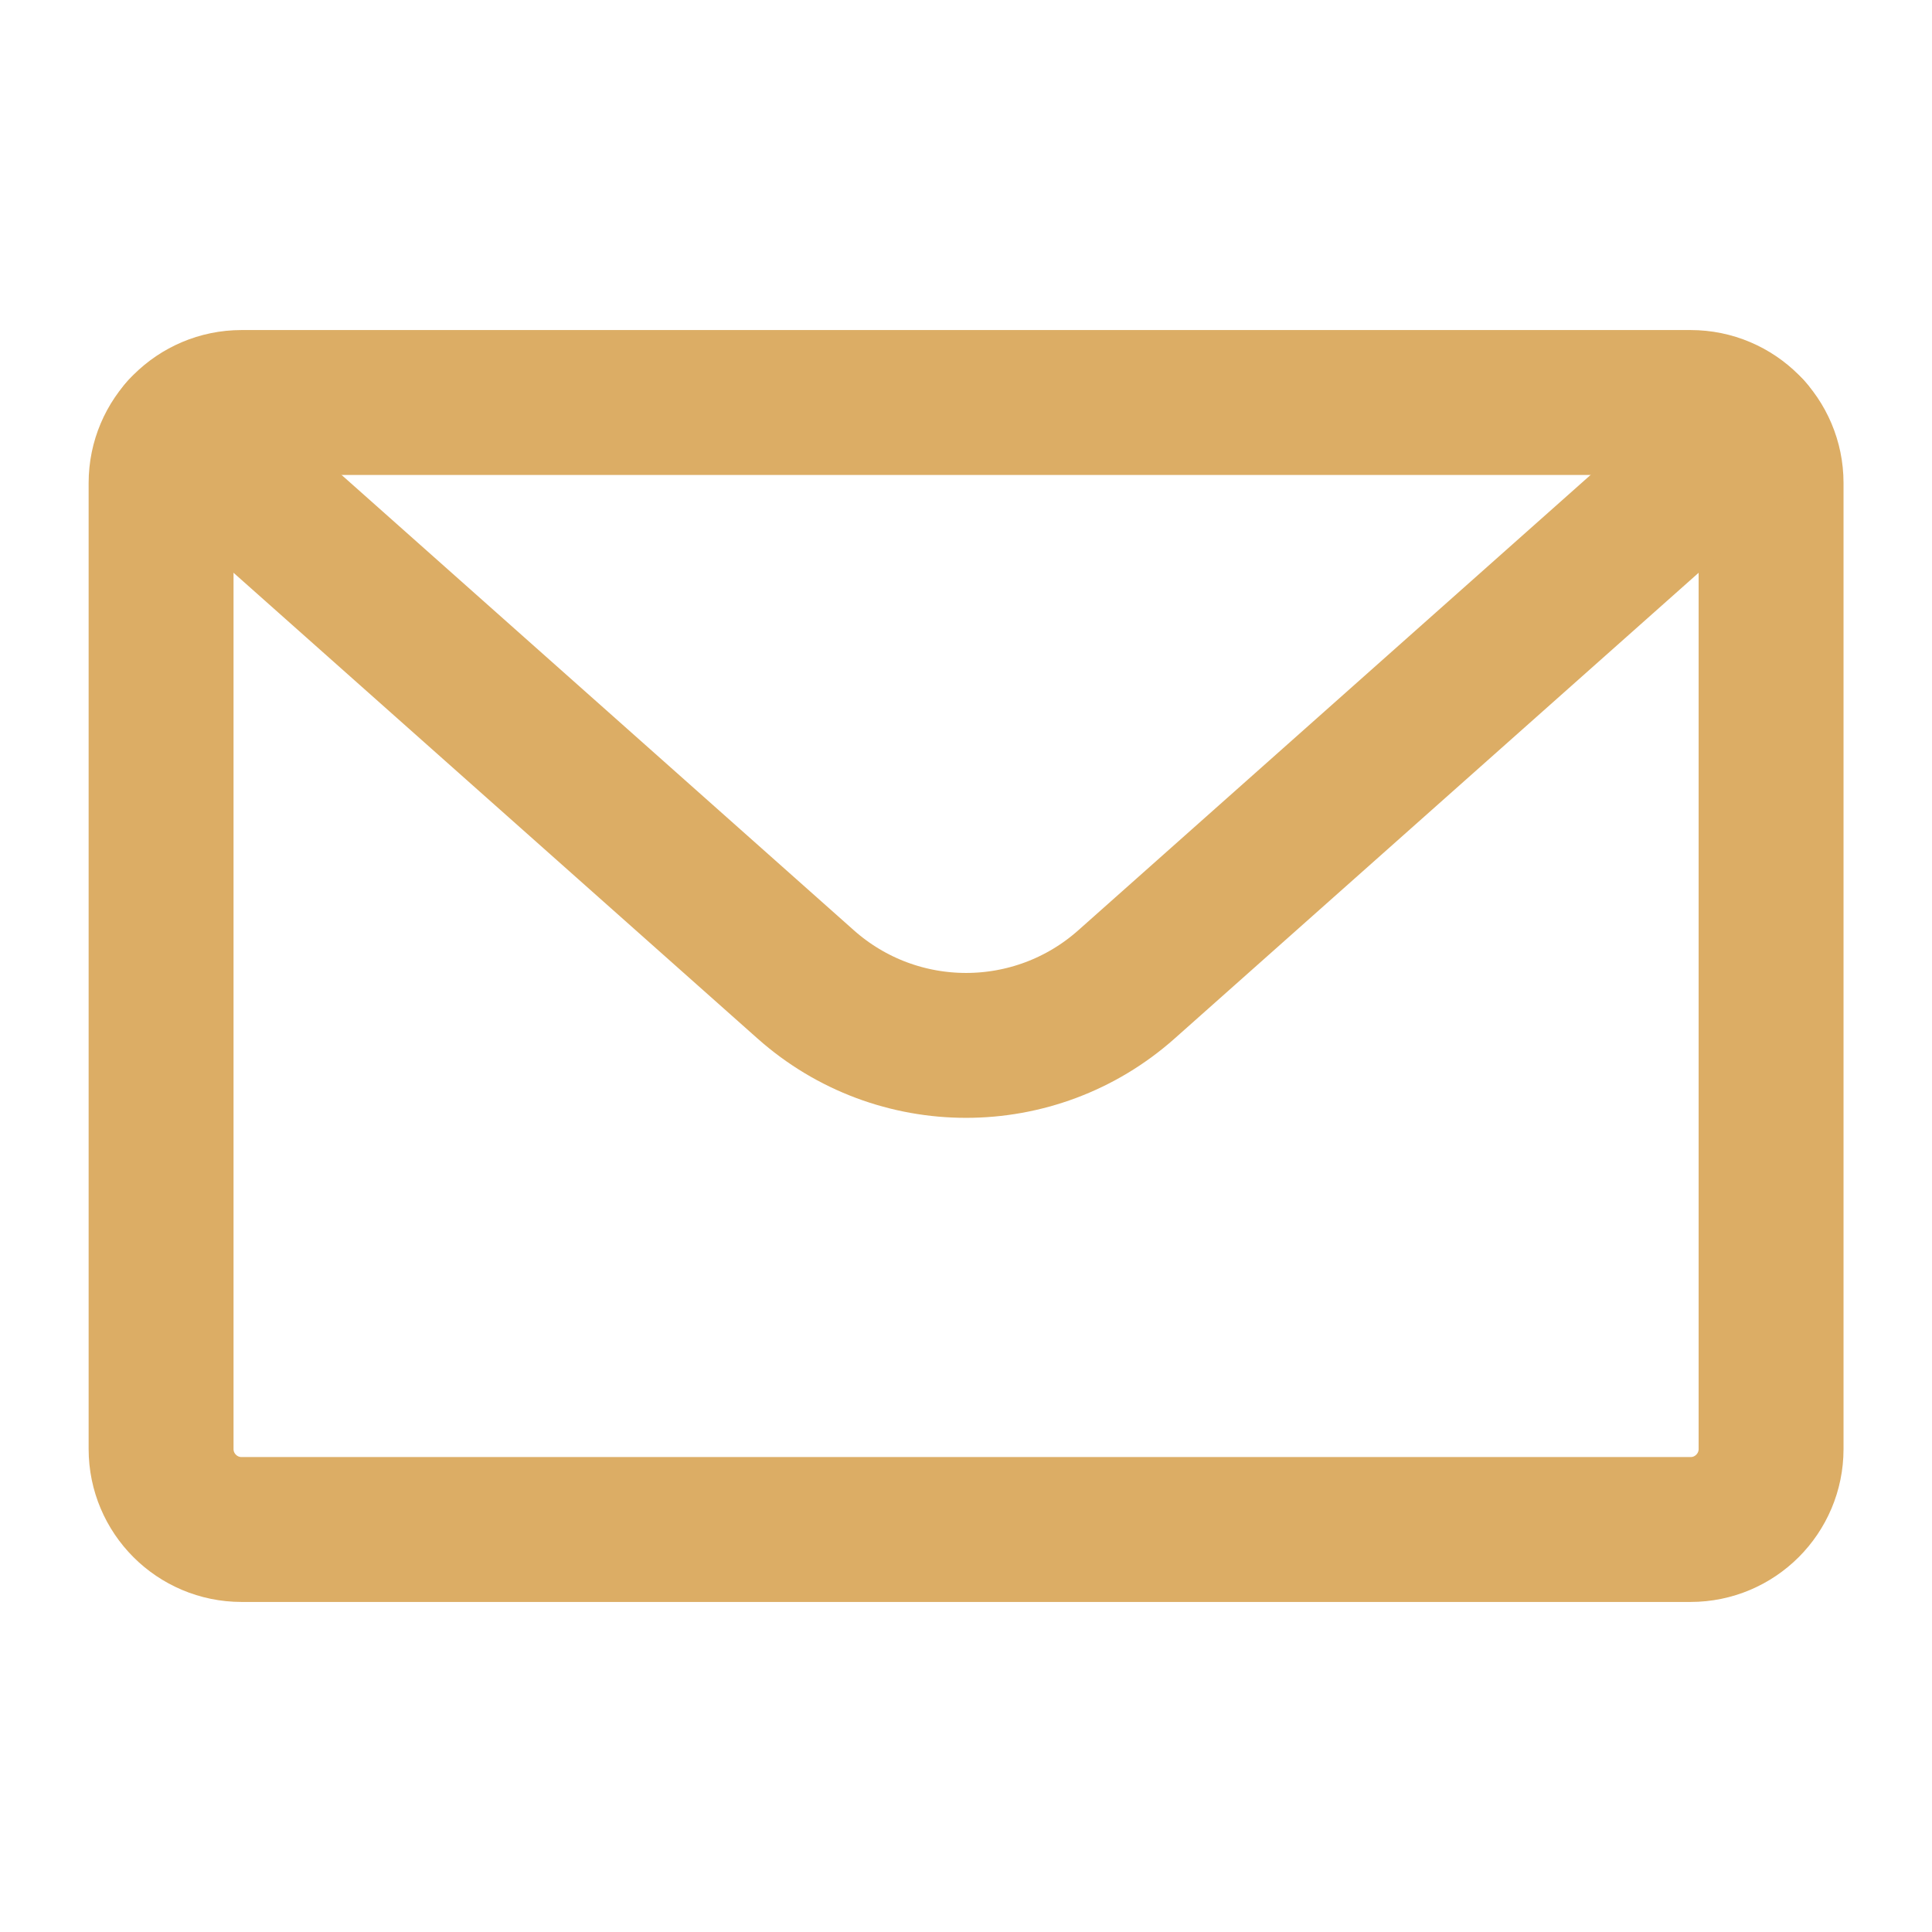
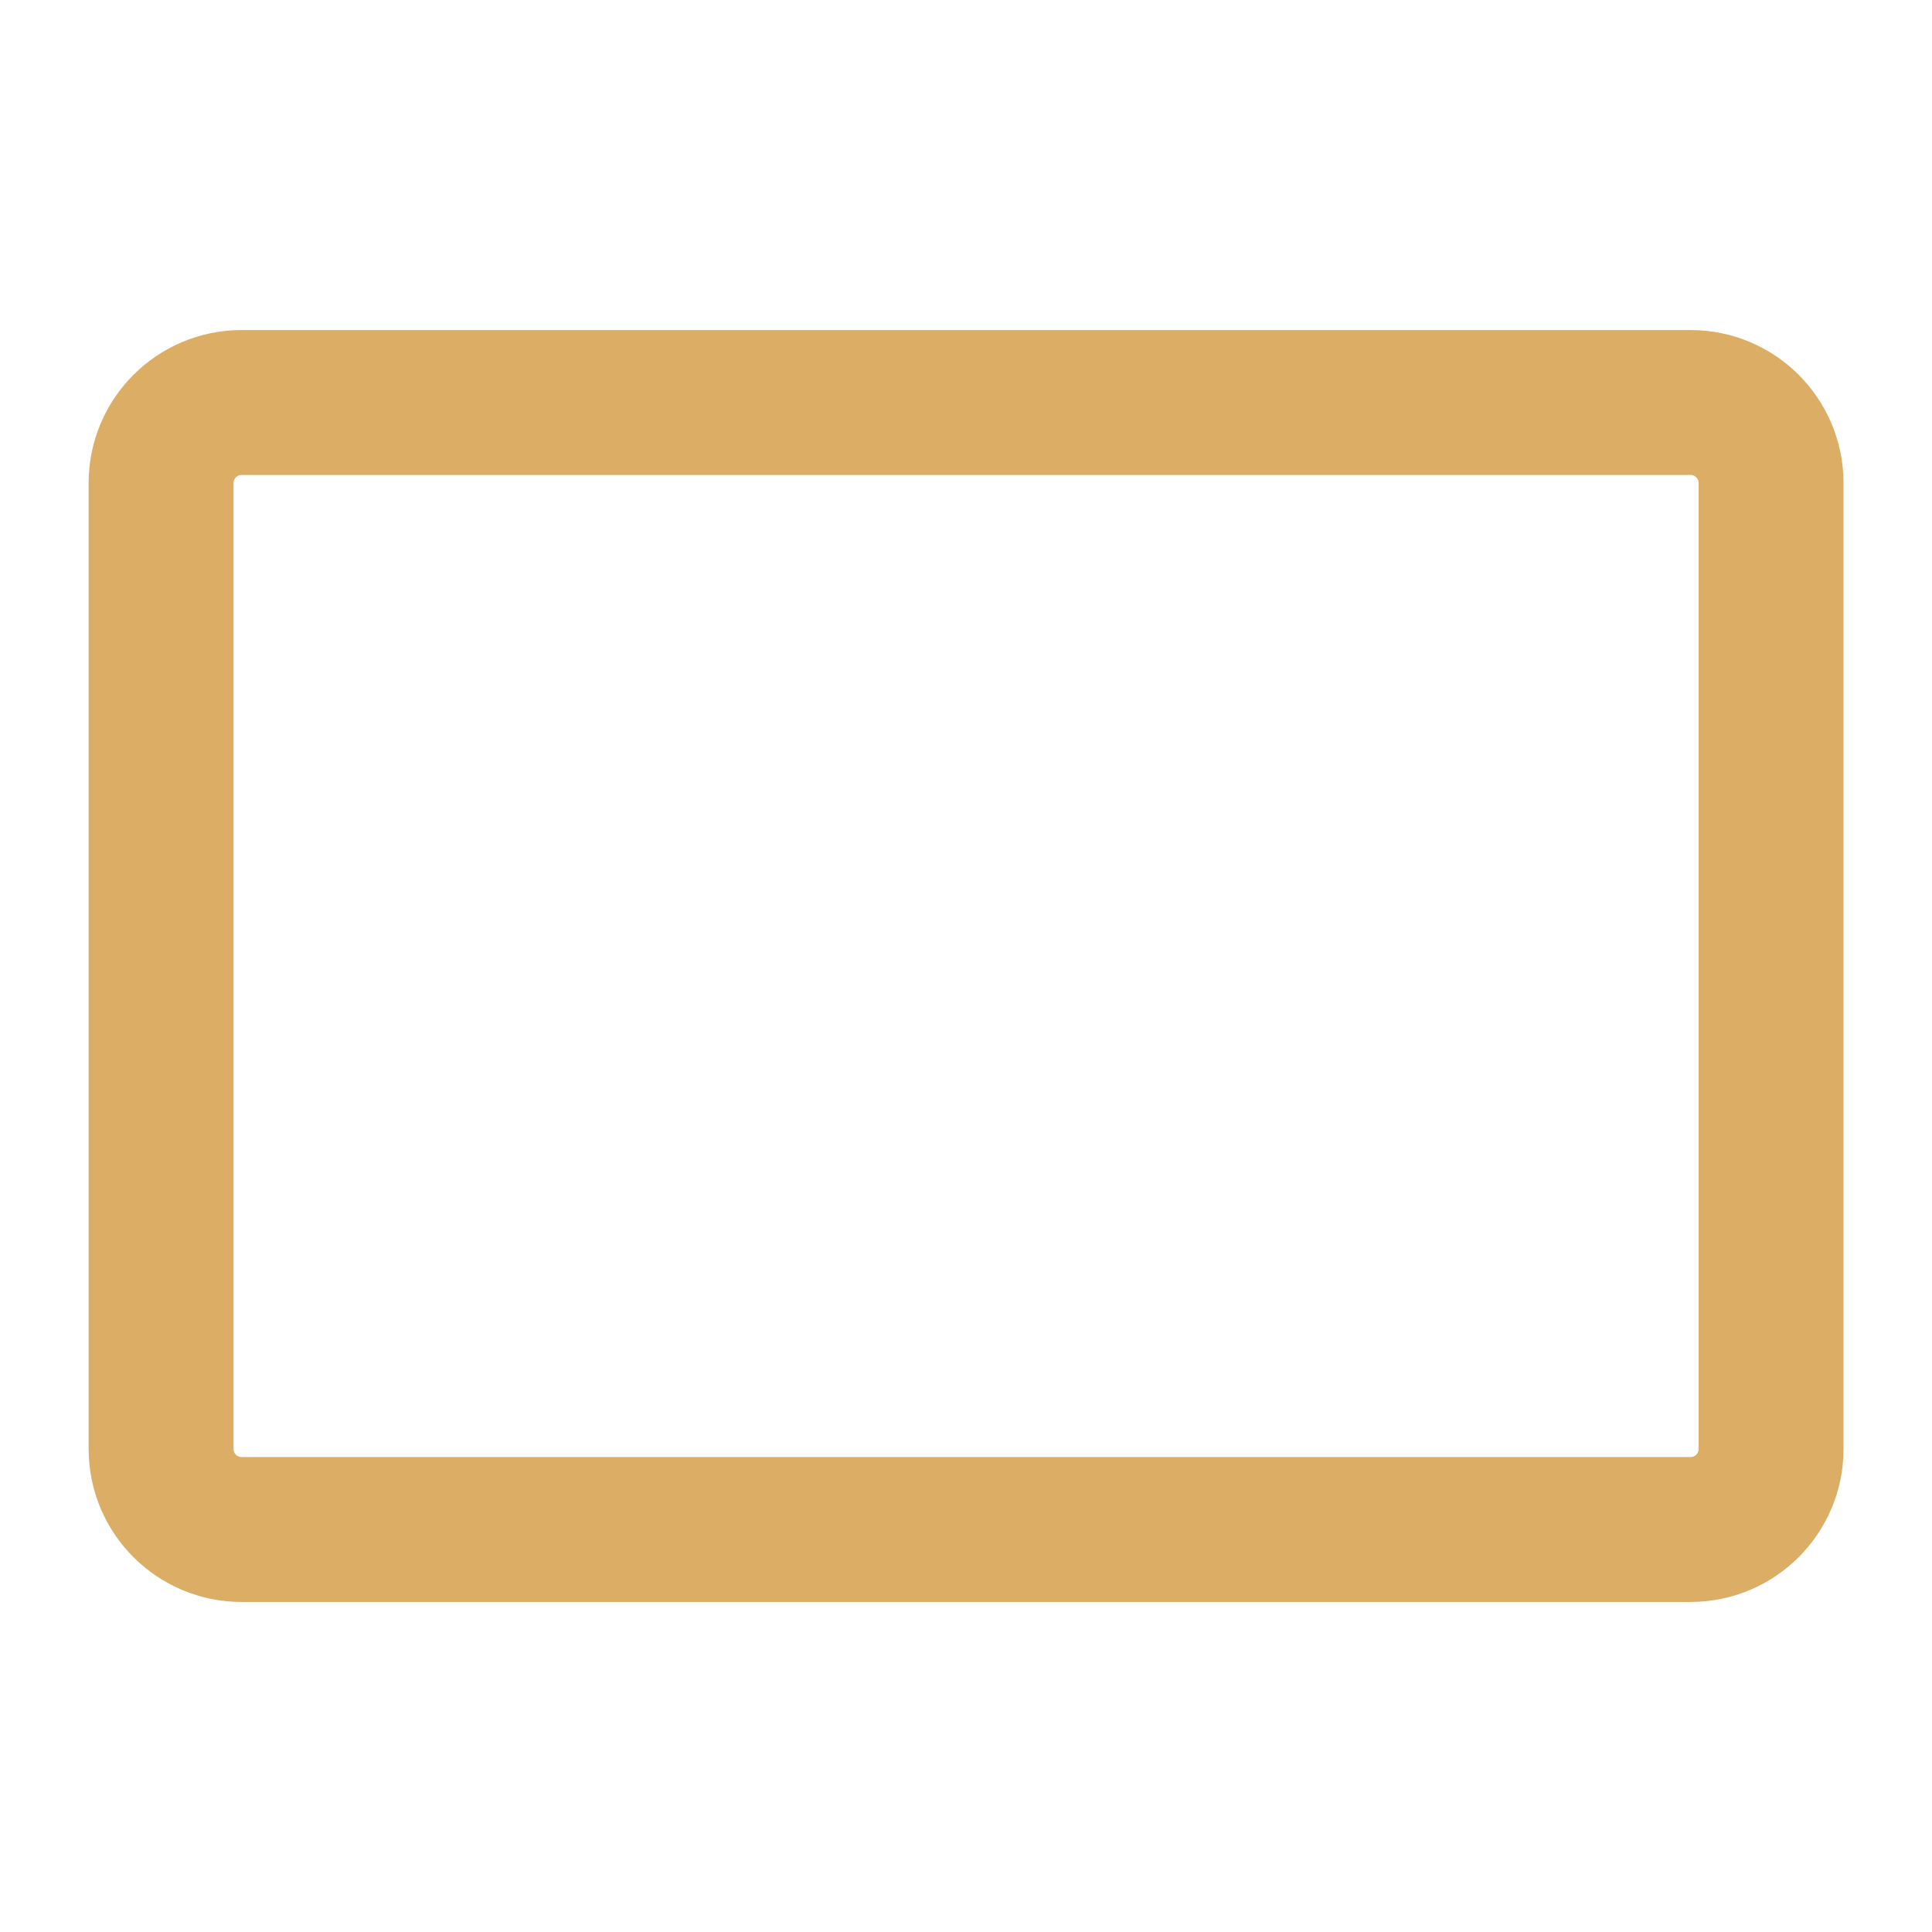
<svg xmlns="http://www.w3.org/2000/svg" width="24" height="24" viewBox="0 0 24 24" fill="none">
  <path fill-rule="evenodd" clip-rule="evenodd" d="M22.001 6C22.001 5.448 21.553 5 21.001 5H3.001C2.449 5 2.001 5.448 2.001 6V18C2.001 18.552 2.449 19 3.001 19H21.001C21.553 19 22.001 18.552 22.001 18V6Z" stroke="#DCAD65" stroke-width="1.8" stroke-miterlimit="1.5" stroke-linecap="round" stroke-linejoin="round" />
-   <path d="M2.254 5.336C2.254 5.336 7.357 9.872 10.008 12.228C11.145 13.239 12.857 13.239 13.994 12.228C16.645 9.872 21.748 5.336 21.748 5.336" stroke="#DCAD65" stroke-width="1.8" stroke-miterlimit="1.5" stroke-linecap="round" stroke-linejoin="round" />
</svg>